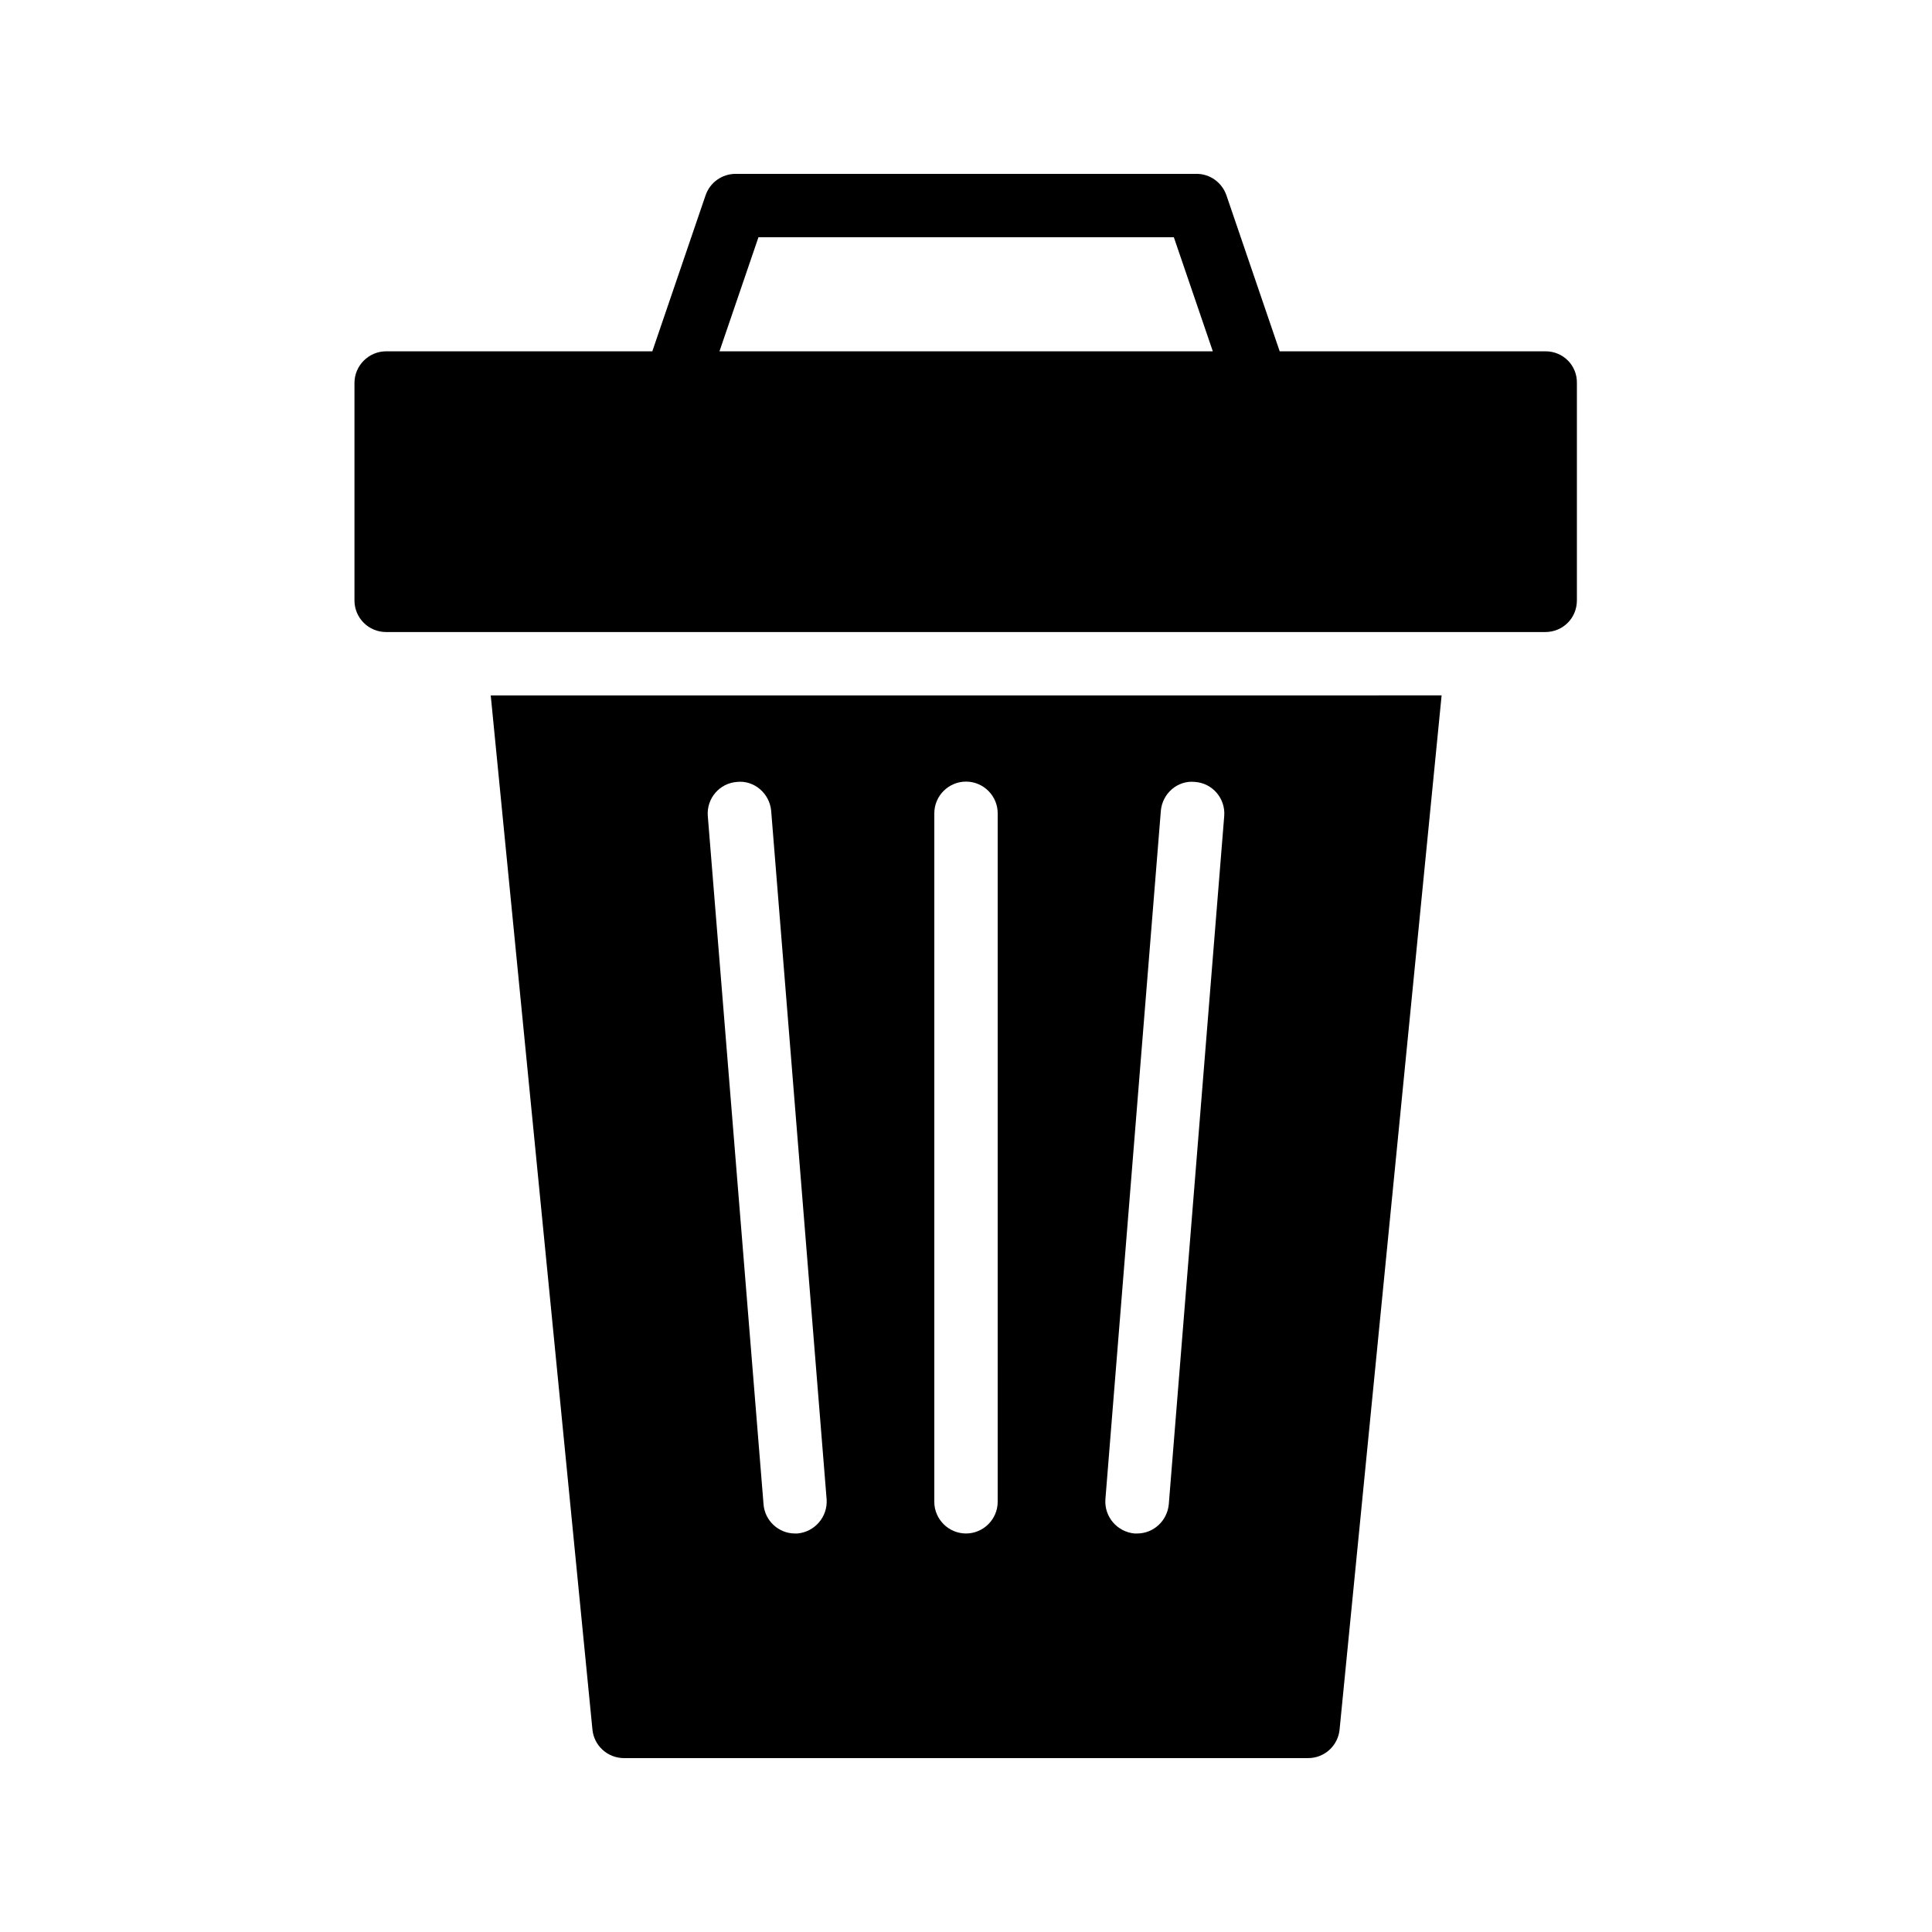
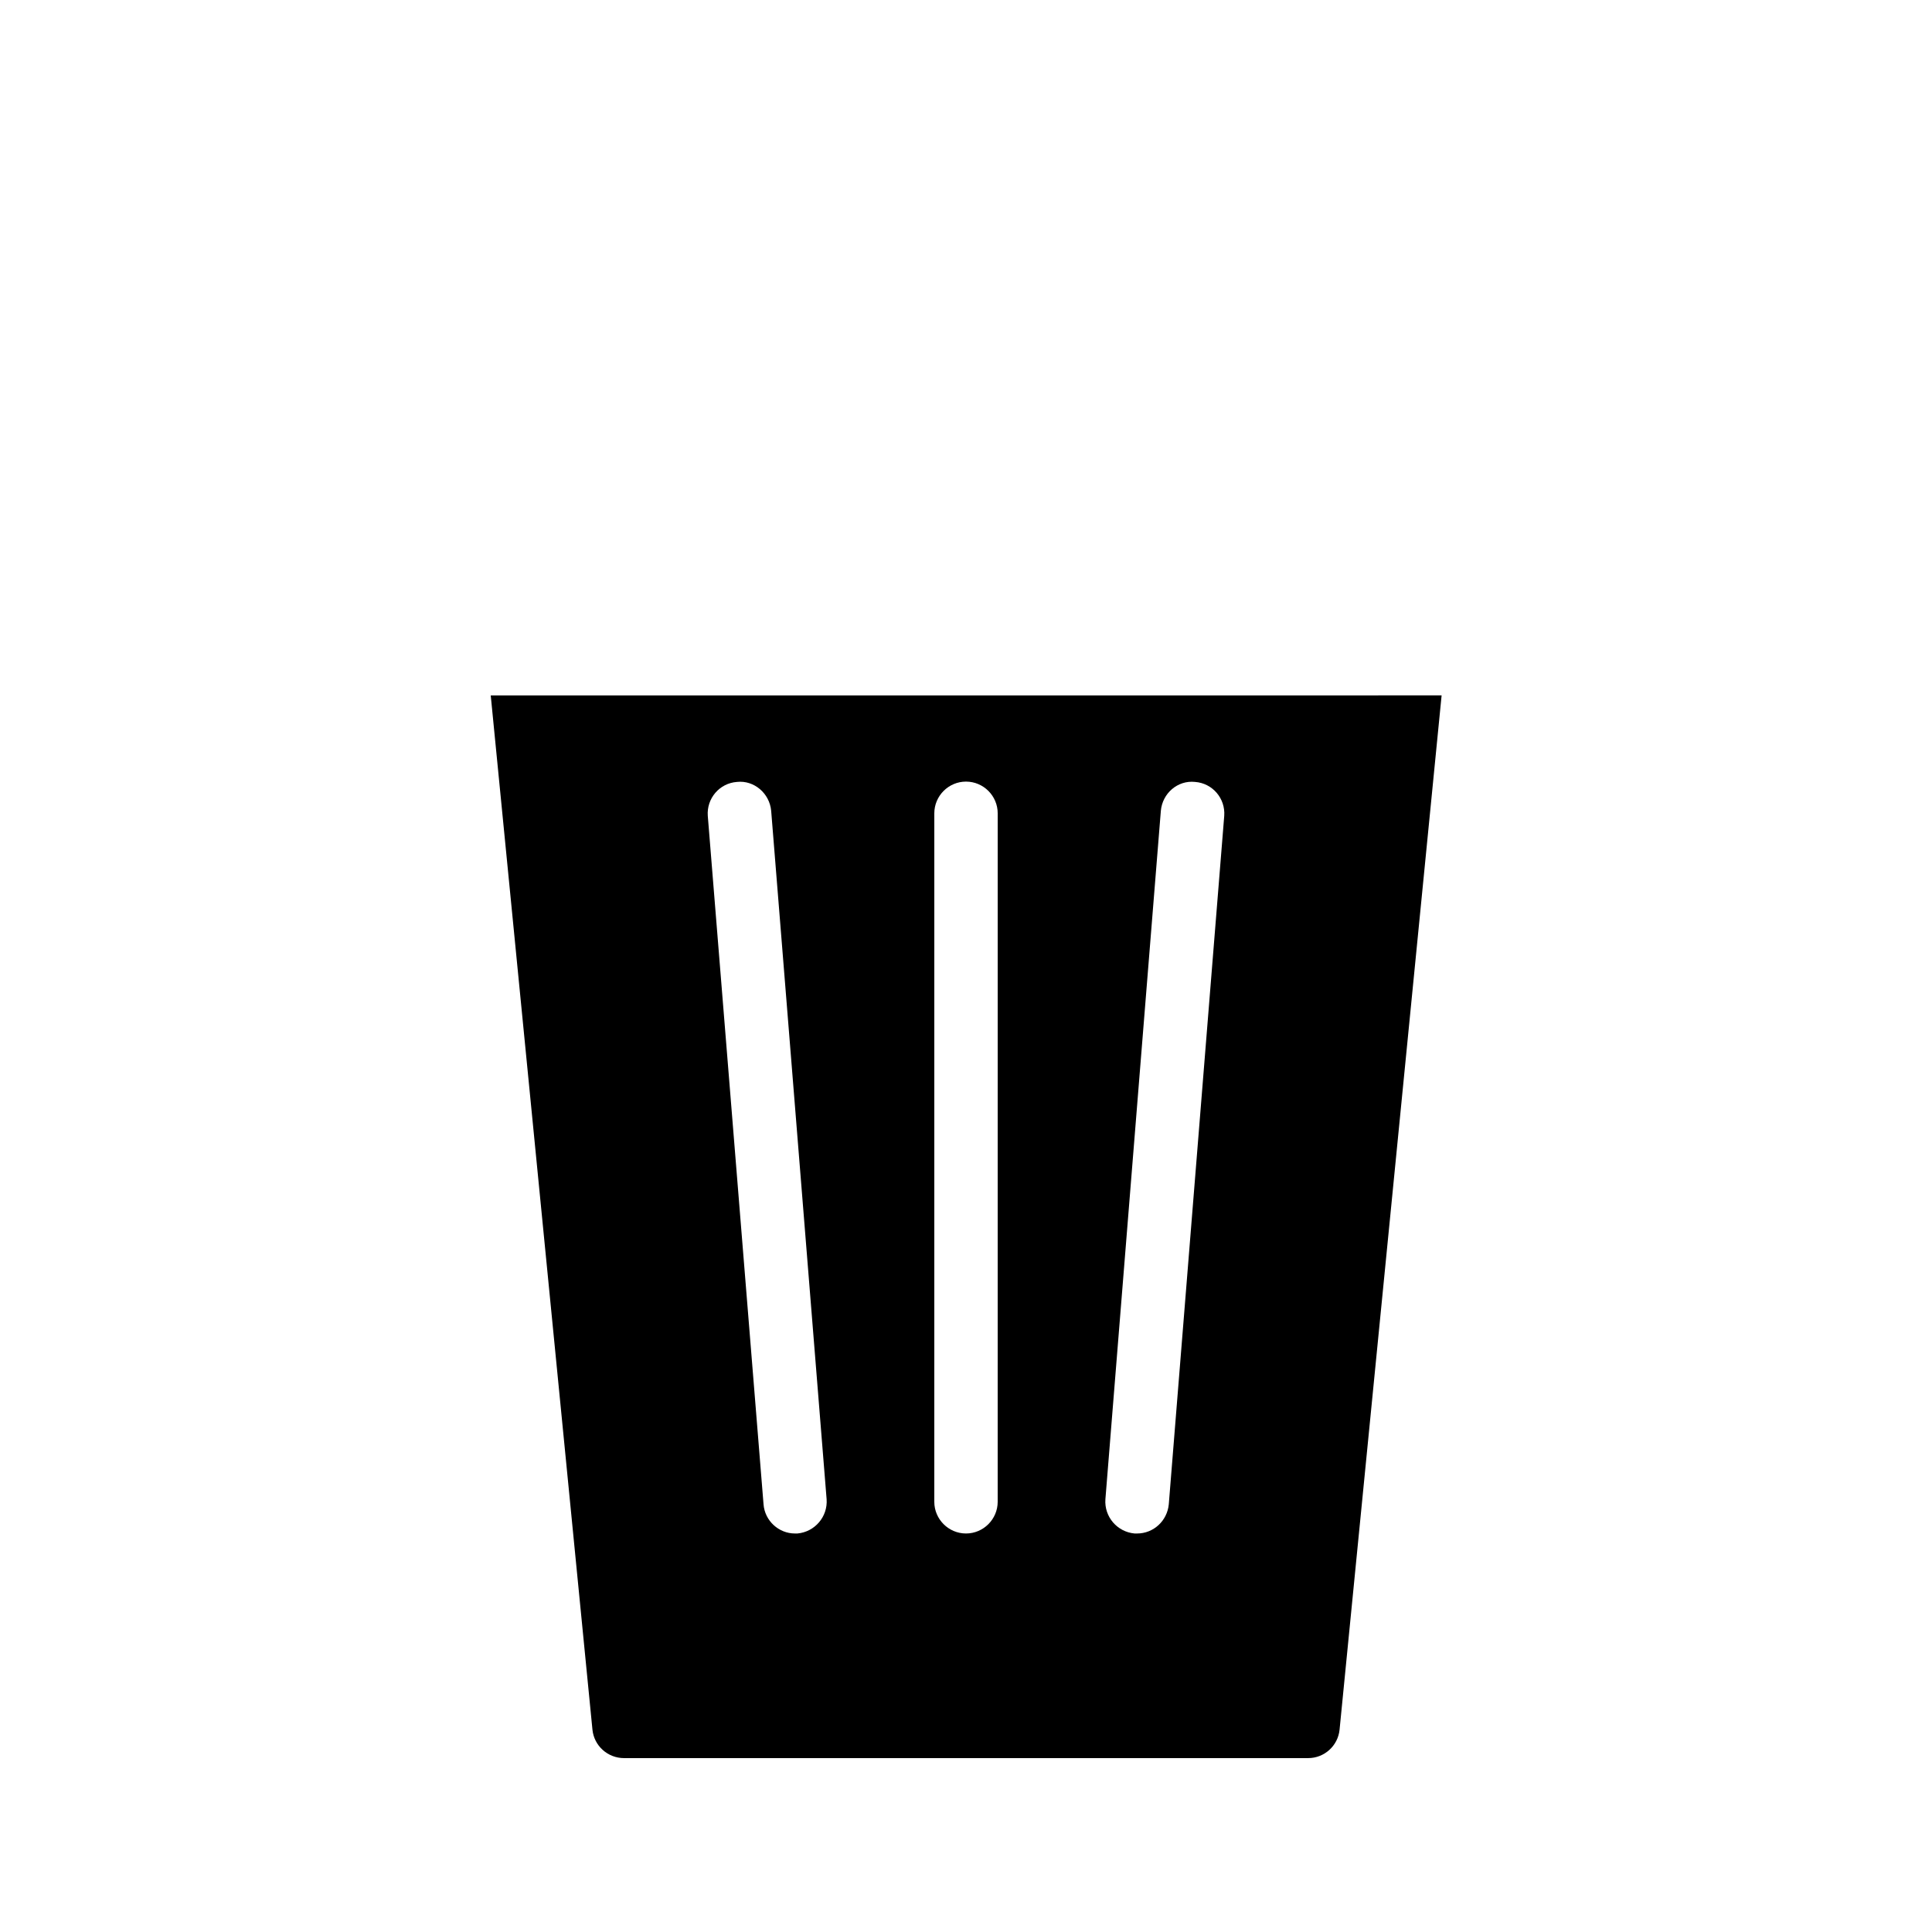
<svg xmlns="http://www.w3.org/2000/svg" fill="#000000" width="800px" height="800px" version="1.1" viewBox="144 144 512 512">
  <g>
    <path d="m274.05 328.29 26.953 274.07c0.418 4.281 4.031 7.559 8.398 7.559l181.29-0.004c4.281 0 7.894-3.273 8.312-7.559l27.039-274.07zm81.281 222.1h-0.672c-4.281 0-7.977-3.359-8.312-7.727l-14.777-182.46c-0.336-4.617 3.106-8.648 7.727-8.984 4.535-0.504 8.648 3.023 9.07 7.641l14.695 182.46c0.328 4.617-3.113 8.648-7.731 9.07zm53.066-8.398c0 4.617-3.777 8.398-8.398 8.398-4.617 0-8.398-3.777-8.398-8.398l0.004-182.46c0-4.617 3.777-8.398 8.398-8.398 4.617 0 8.398 3.777 8.398 8.398zm45.344 0.672c-0.418 4.367-4.031 7.727-8.398 7.727h-0.672c-4.617-0.418-8.062-4.449-7.727-9.07l14.695-182.46c0.418-4.617 4.449-8.145 9.07-7.641 4.617 0.336 8.062 4.367 7.727 8.984z" />
-     <path d="m553.58 237.1h-70.449l-14.105-41.312c-1.18-3.445-4.371-5.711-7.894-5.711h-122.18c-3.609 0-6.801 2.266-7.977 5.711l-14.105 41.312h-70.535c-4.617 0-8.398 3.777-8.398 8.398v57.602c0 4.703 3.777 8.398 8.398 8.398h307.16c4.703 0 8.398-3.695 8.398-8.398v-57.605c0.082-4.617-3.613-8.395-8.312-8.395zm-208.58-30.23h110.08l10.328 30.23h-130.74z" />
  </g>
</svg>